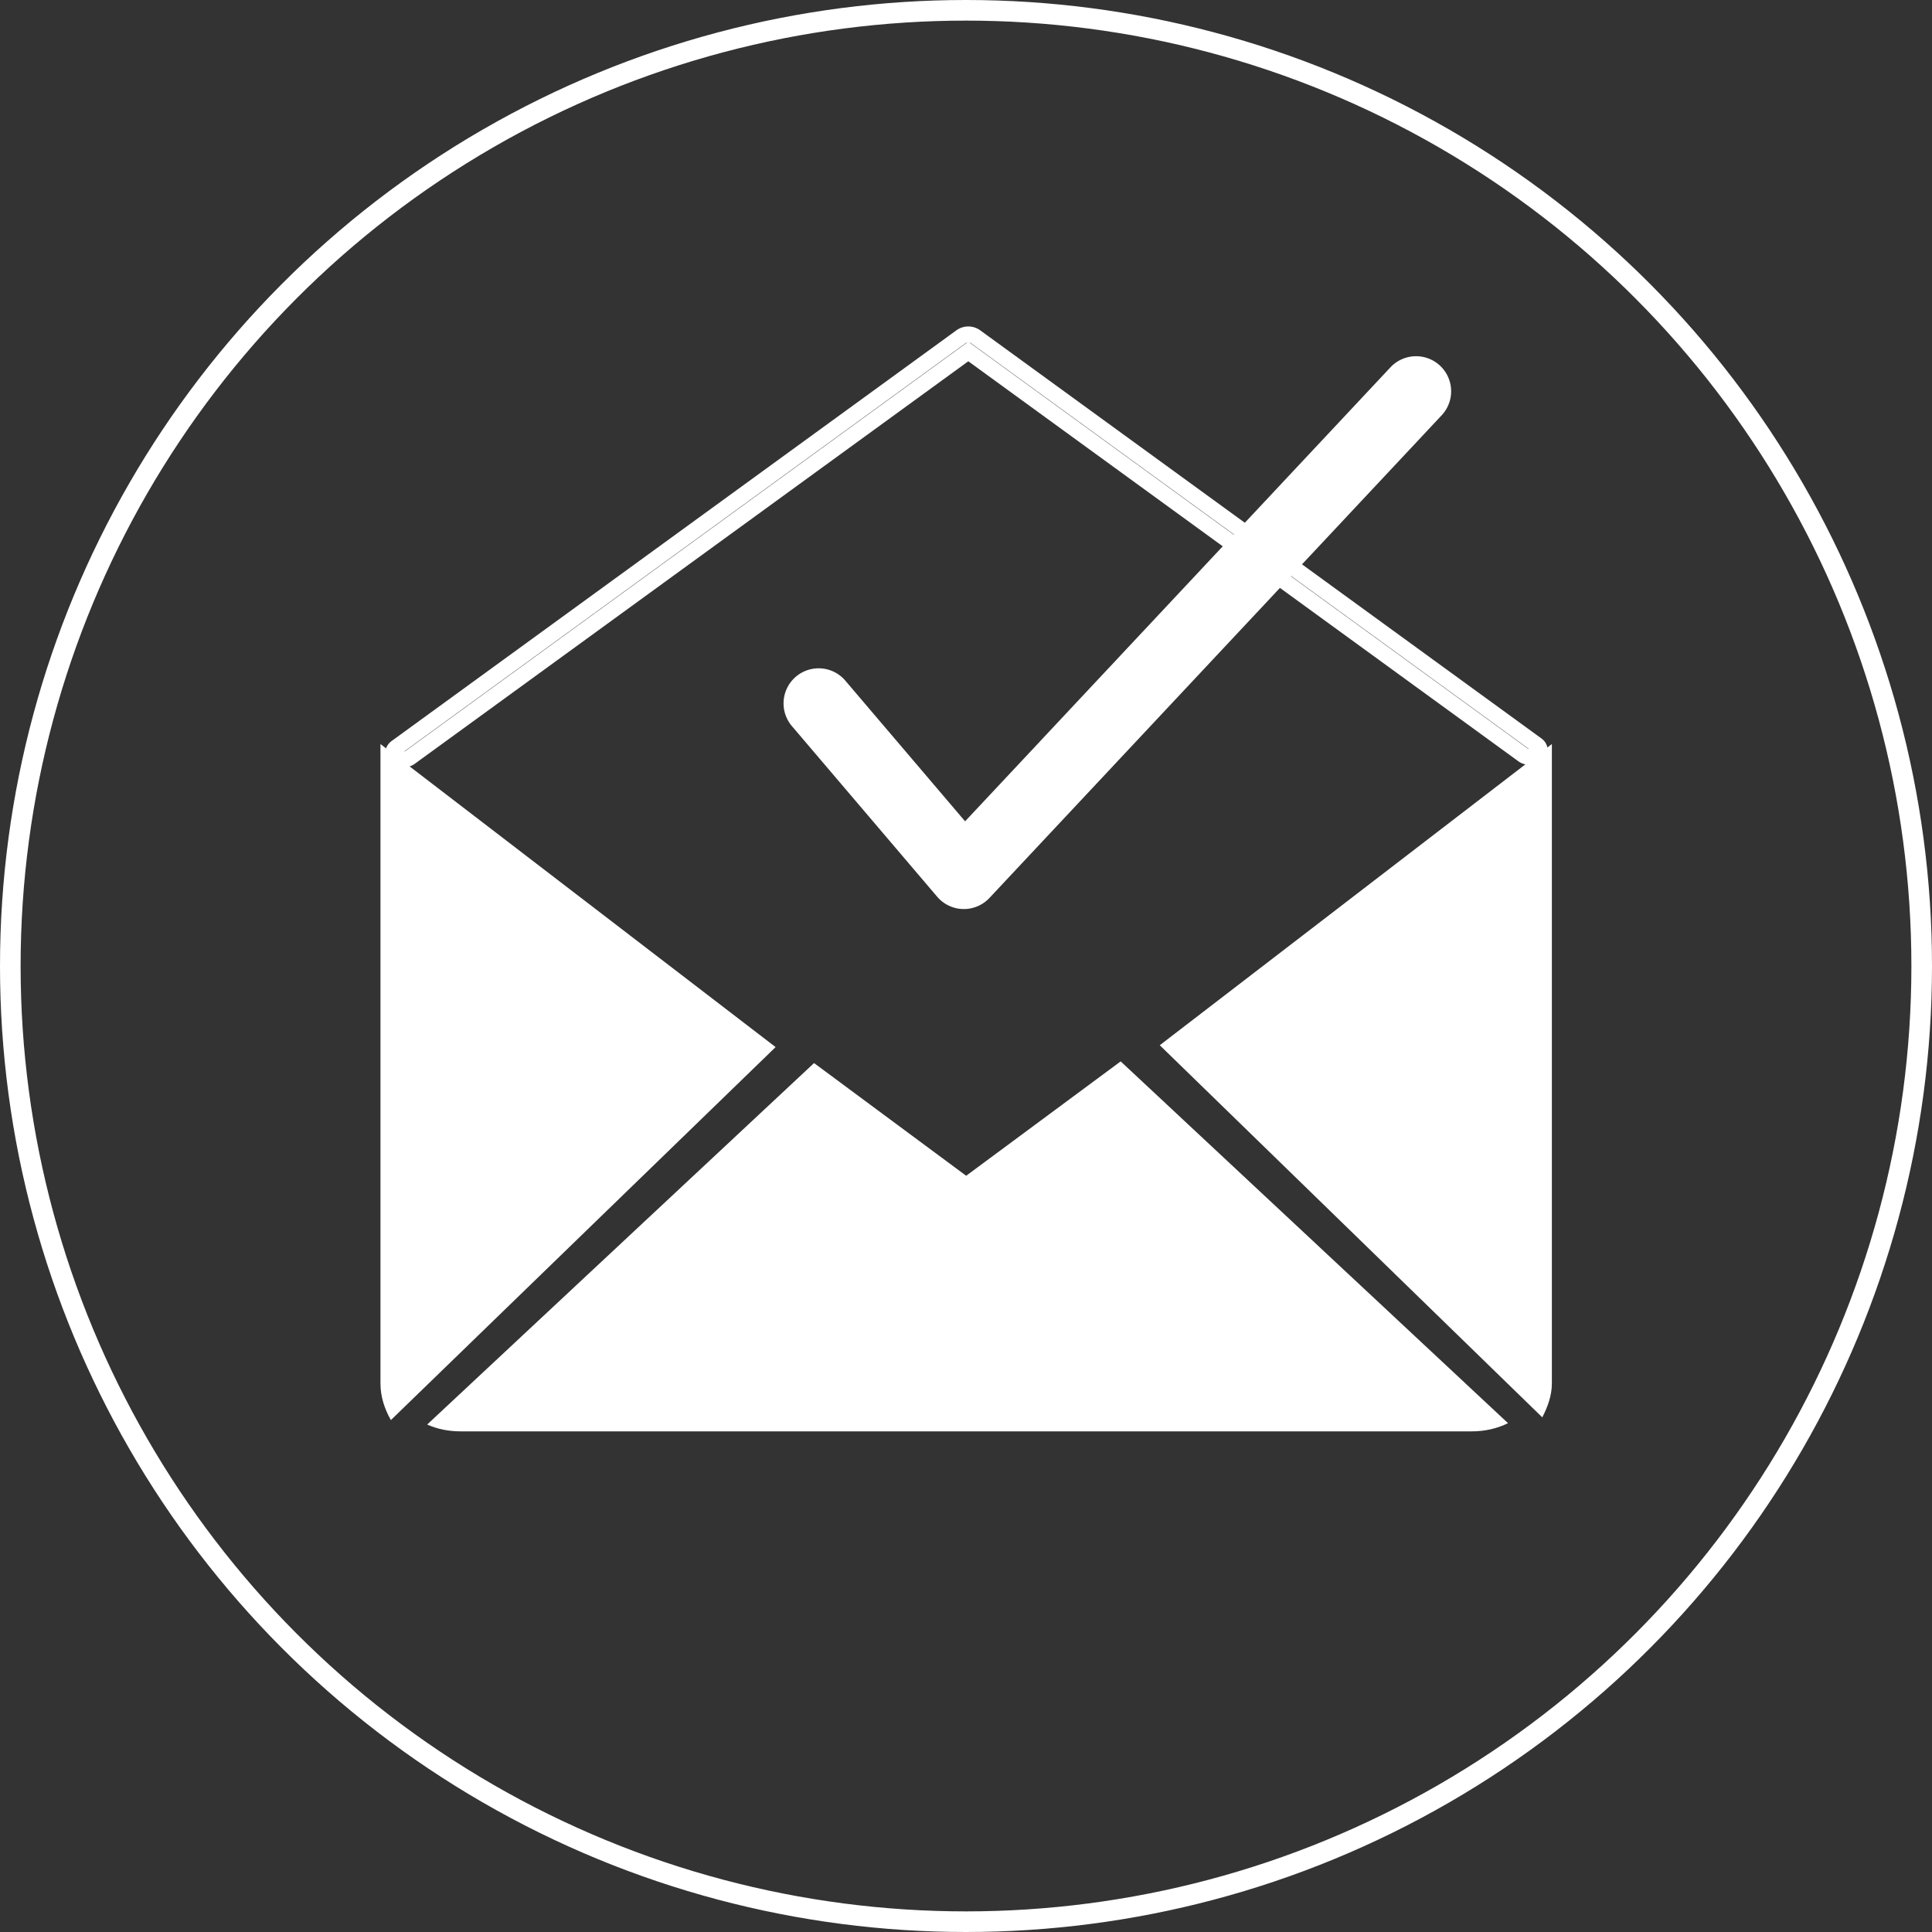
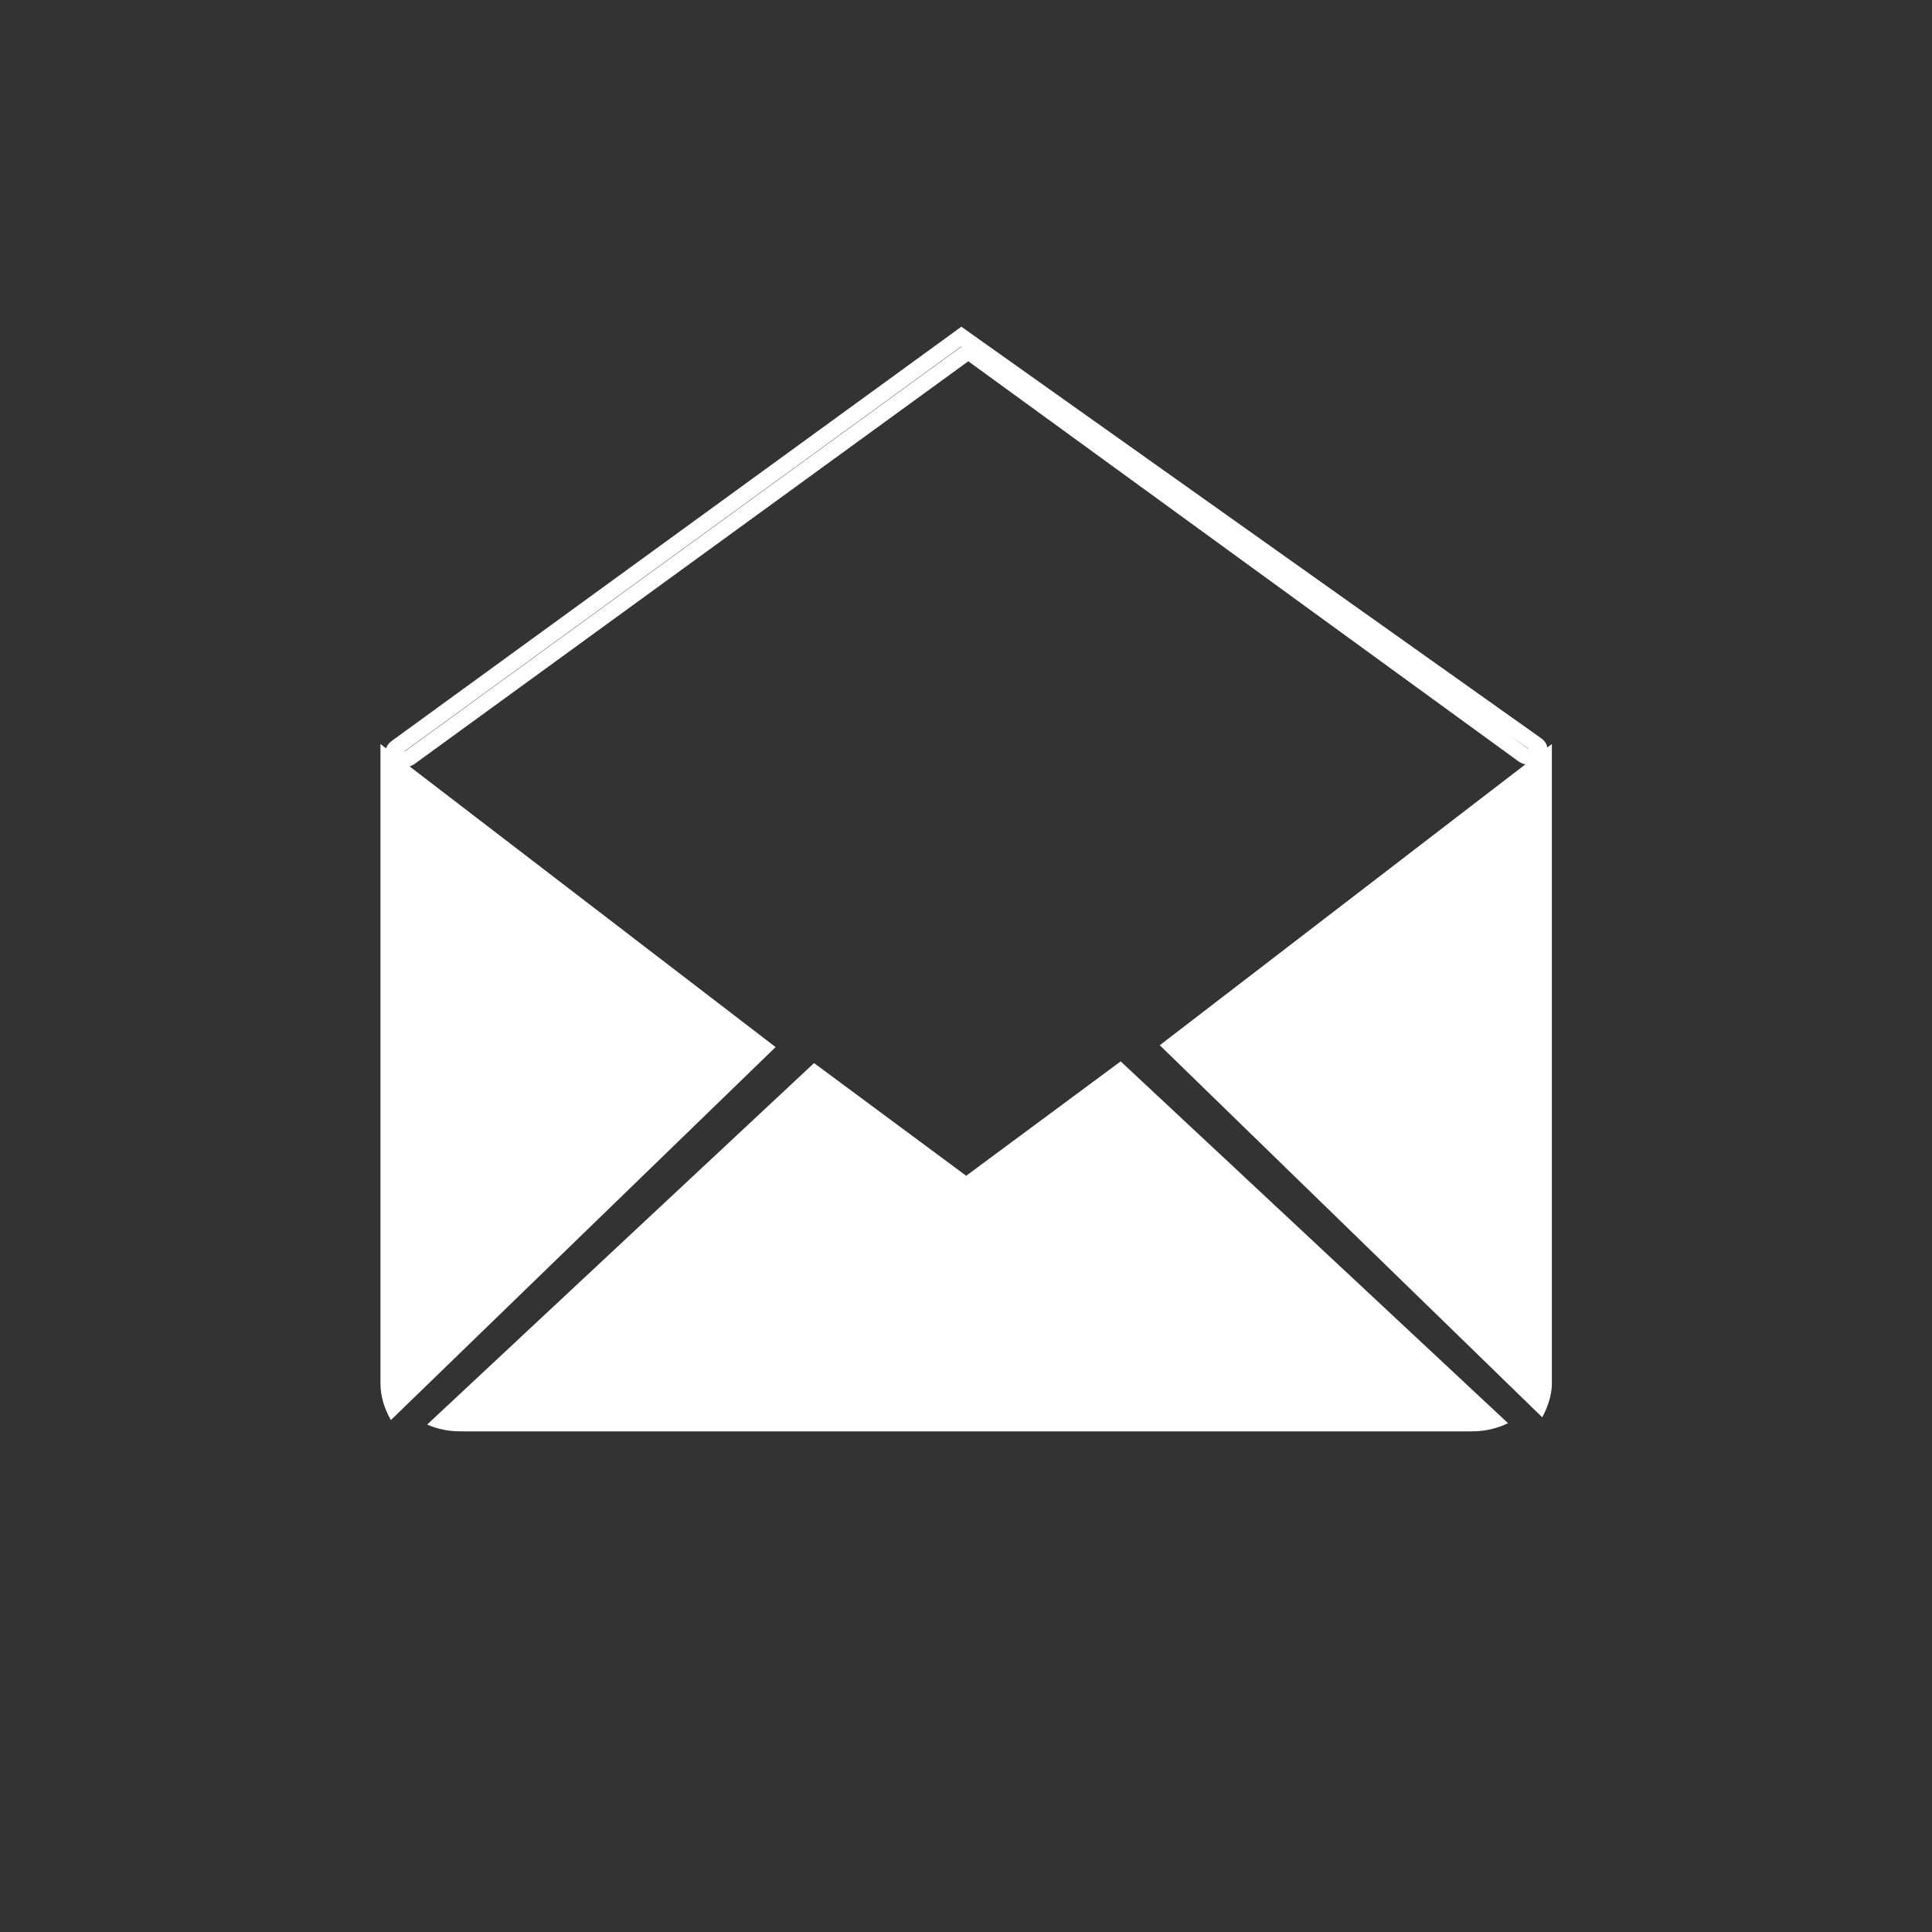
<svg xmlns="http://www.w3.org/2000/svg" viewBox="0 0 4874 4874">
  <rect x="0" y="0" width="4874" height="4874" fill="#333333" stroke="none" />
  <defs>
    <style>.cls-1,.cls-3,.cls-4,.cls-5{fill:none;stroke:#fff;stroke-miterlimit:10;}.cls-1{stroke-width:52px;}.cls-2{fill:#fff;}.cls-3{stroke-width:40px;}.cls-4{stroke-width:102px;}.cls-5{stroke-width:127px;}</style>
  </defs>
  <g id="Kreis">
-     <circle class="cls-1" cx="2437" cy="2437" r="2411" />
-   </g>
+     </g>
  <g id="Flamme">
    <path class="cls-2" d="M2019.68,2704.57l-970.54,940.94c-15.73-27.33-26.32-58.81-26.32-92.33V1940.08Z" transform="translate(-63 -63)" />
    <path class="cls-2" d="M2890.22,2740.63l977.17,912.72C3840.13,3666.88,3809,3674,3776,3674H1224.83c-30.14,0-58.69-5.83-84.17-17.23l976-911.88,383.77,284.3Z" transform="translate(-63 -63)" />
    <path class="cls-2" d="M3978,1940V3553.18c0,30.72-10.83,59.75-24.18,85.44l-965-938.75Z" transform="translate(-63 -63)" />
-     <path class="cls-2" d="M2537,531.11" transform="translate(-63 -63)" />
-     <path class="cls-3" d="M1079.94,1979.15a29.79,29.79,0,0,1-17.35-5.22c-9.58-7-9.58-18.27,0-25.23L2488.45,911.83a31.44,31.44,0,0,1,34.7,0L3940,1942.17c9.58,7,9.58,18.27,0,25.23s-25.12,7-34.7,0L2505.8,949.68,1097.29,1973.93A29.79,29.79,0,0,1,1079.94,1979.15Z" transform="translate(-63 -63)" />
-     <path class="cls-4" d="M2181,1869" transform="translate(-63 -63)" />
-     <path class="cls-5" d="M2494,2292.81a25,25,0,0,1-18.42-8.78L2110,1854.61A25,25,0,1,1,2148,1822.2l347.45,408.1L3617.32,1032.91a25,25,0,0,1,36.49,34.18l-1141,1217.82a25.08,25.08,0,0,1-18.25,7.91Z" transform="translate(-63 -63)" />
+     <path class="cls-3" d="M1079.94,1979.15a29.79,29.79,0,0,1-17.35-5.22c-9.58-7-9.58-18.27,0-25.23L2488.45,911.83L3940,1942.17c9.58,7,9.58,18.27,0,25.23s-25.12,7-34.7,0L2505.8,949.68,1097.29,1973.93A29.79,29.79,0,0,1,1079.94,1979.15Z" transform="translate(-63 -63)" />
  </g>
</svg>